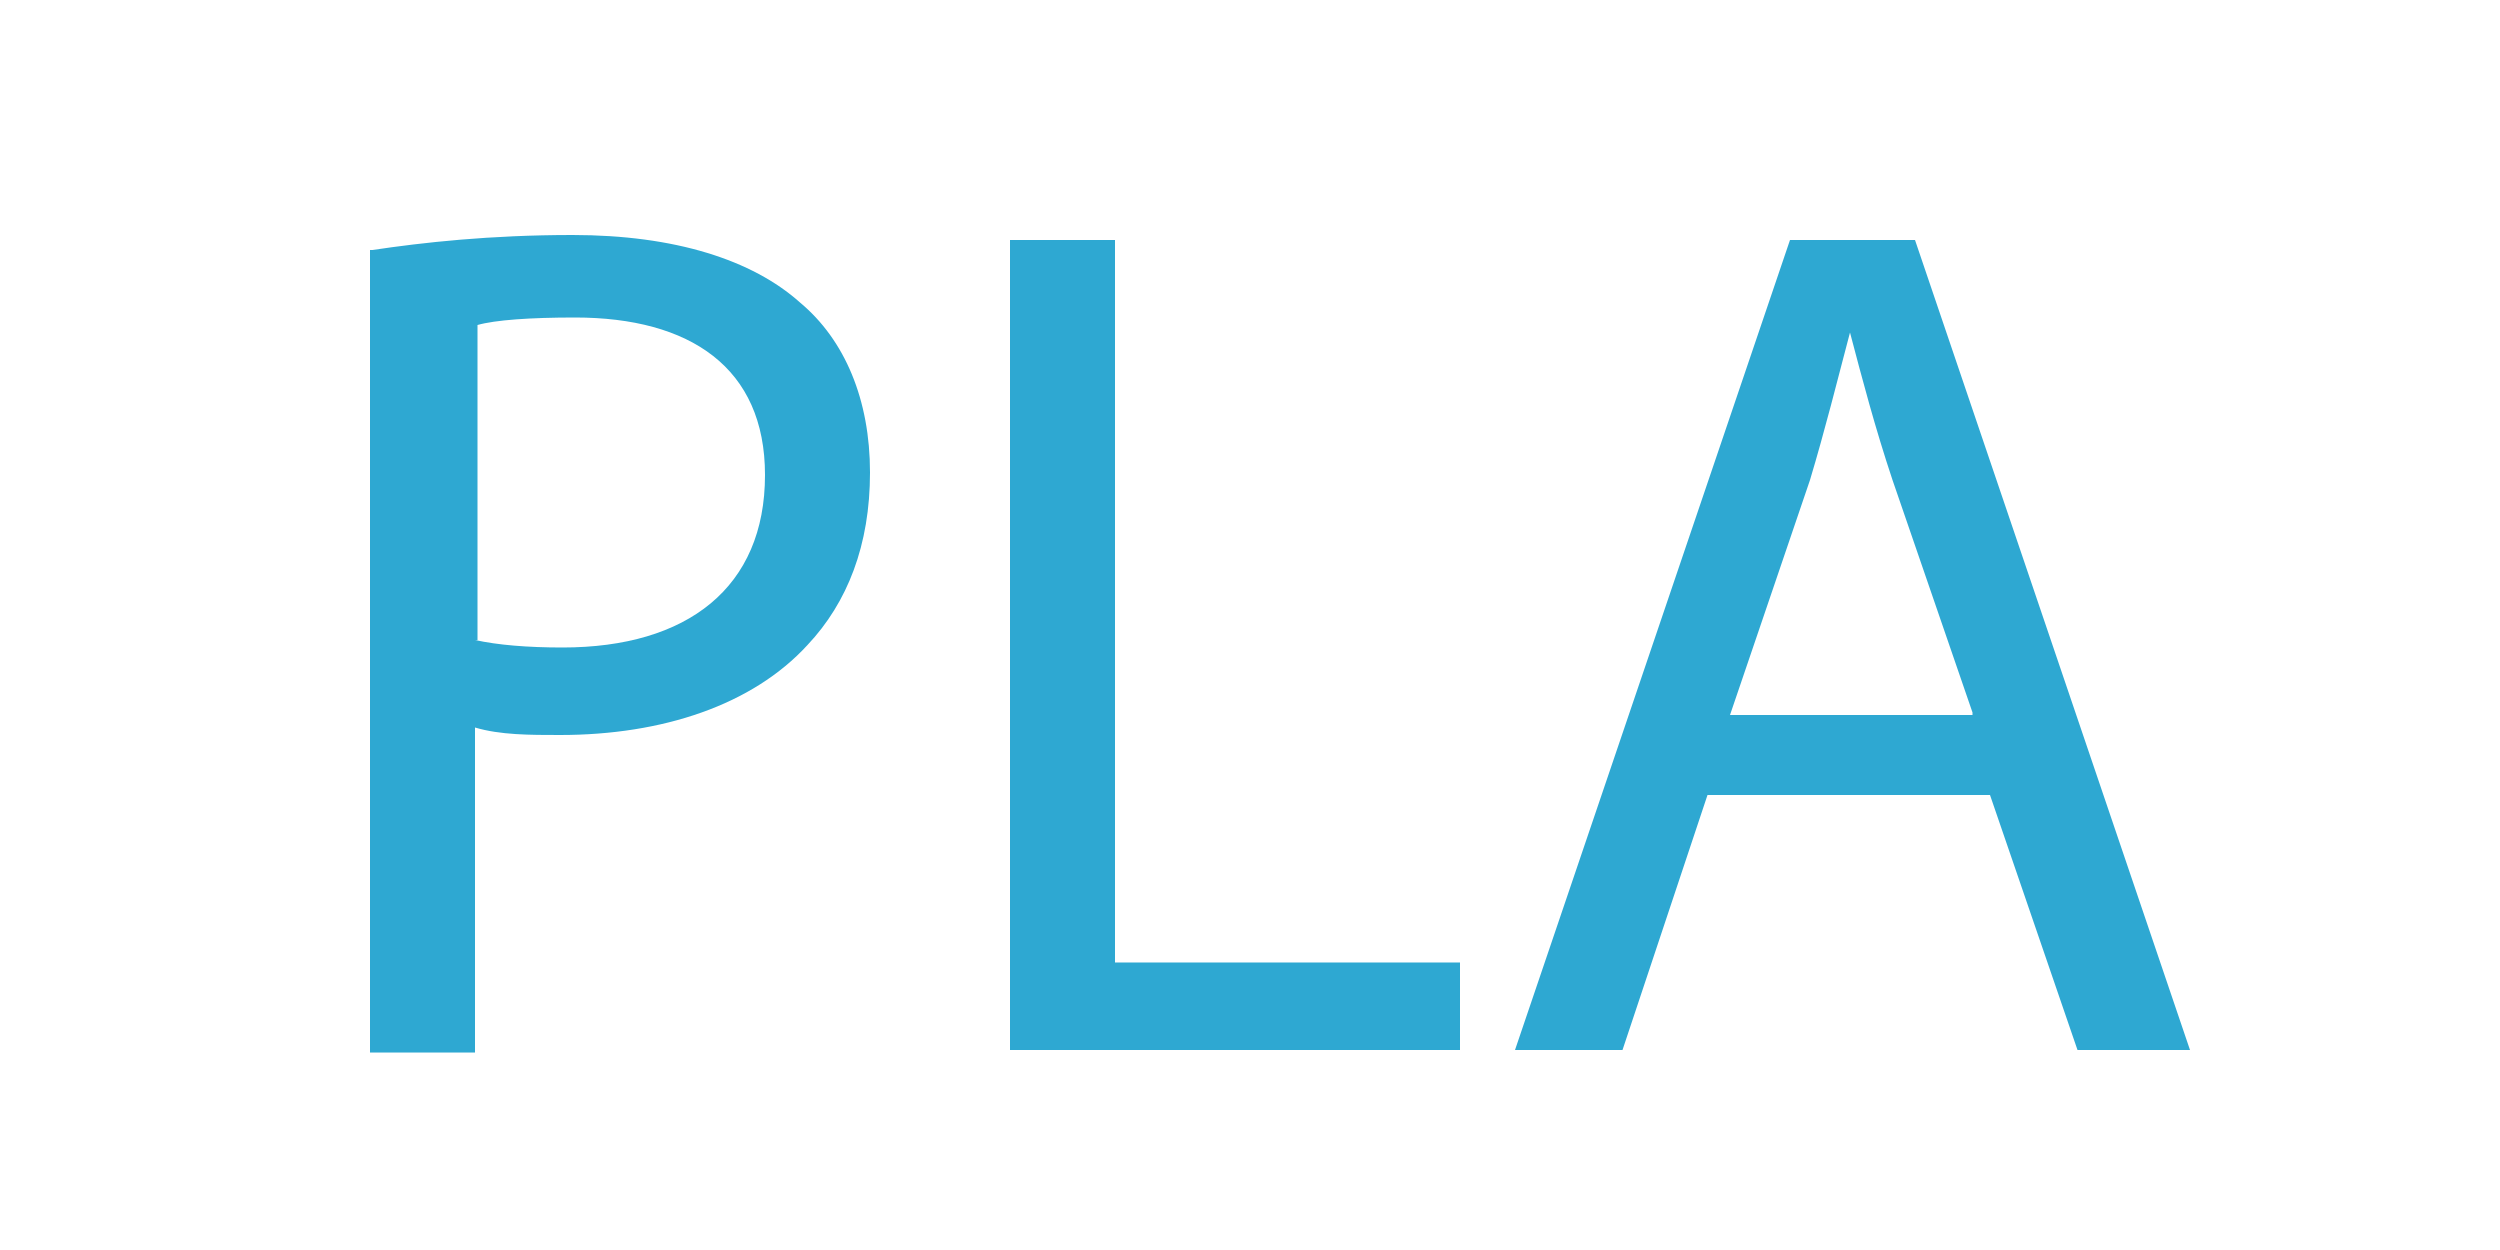
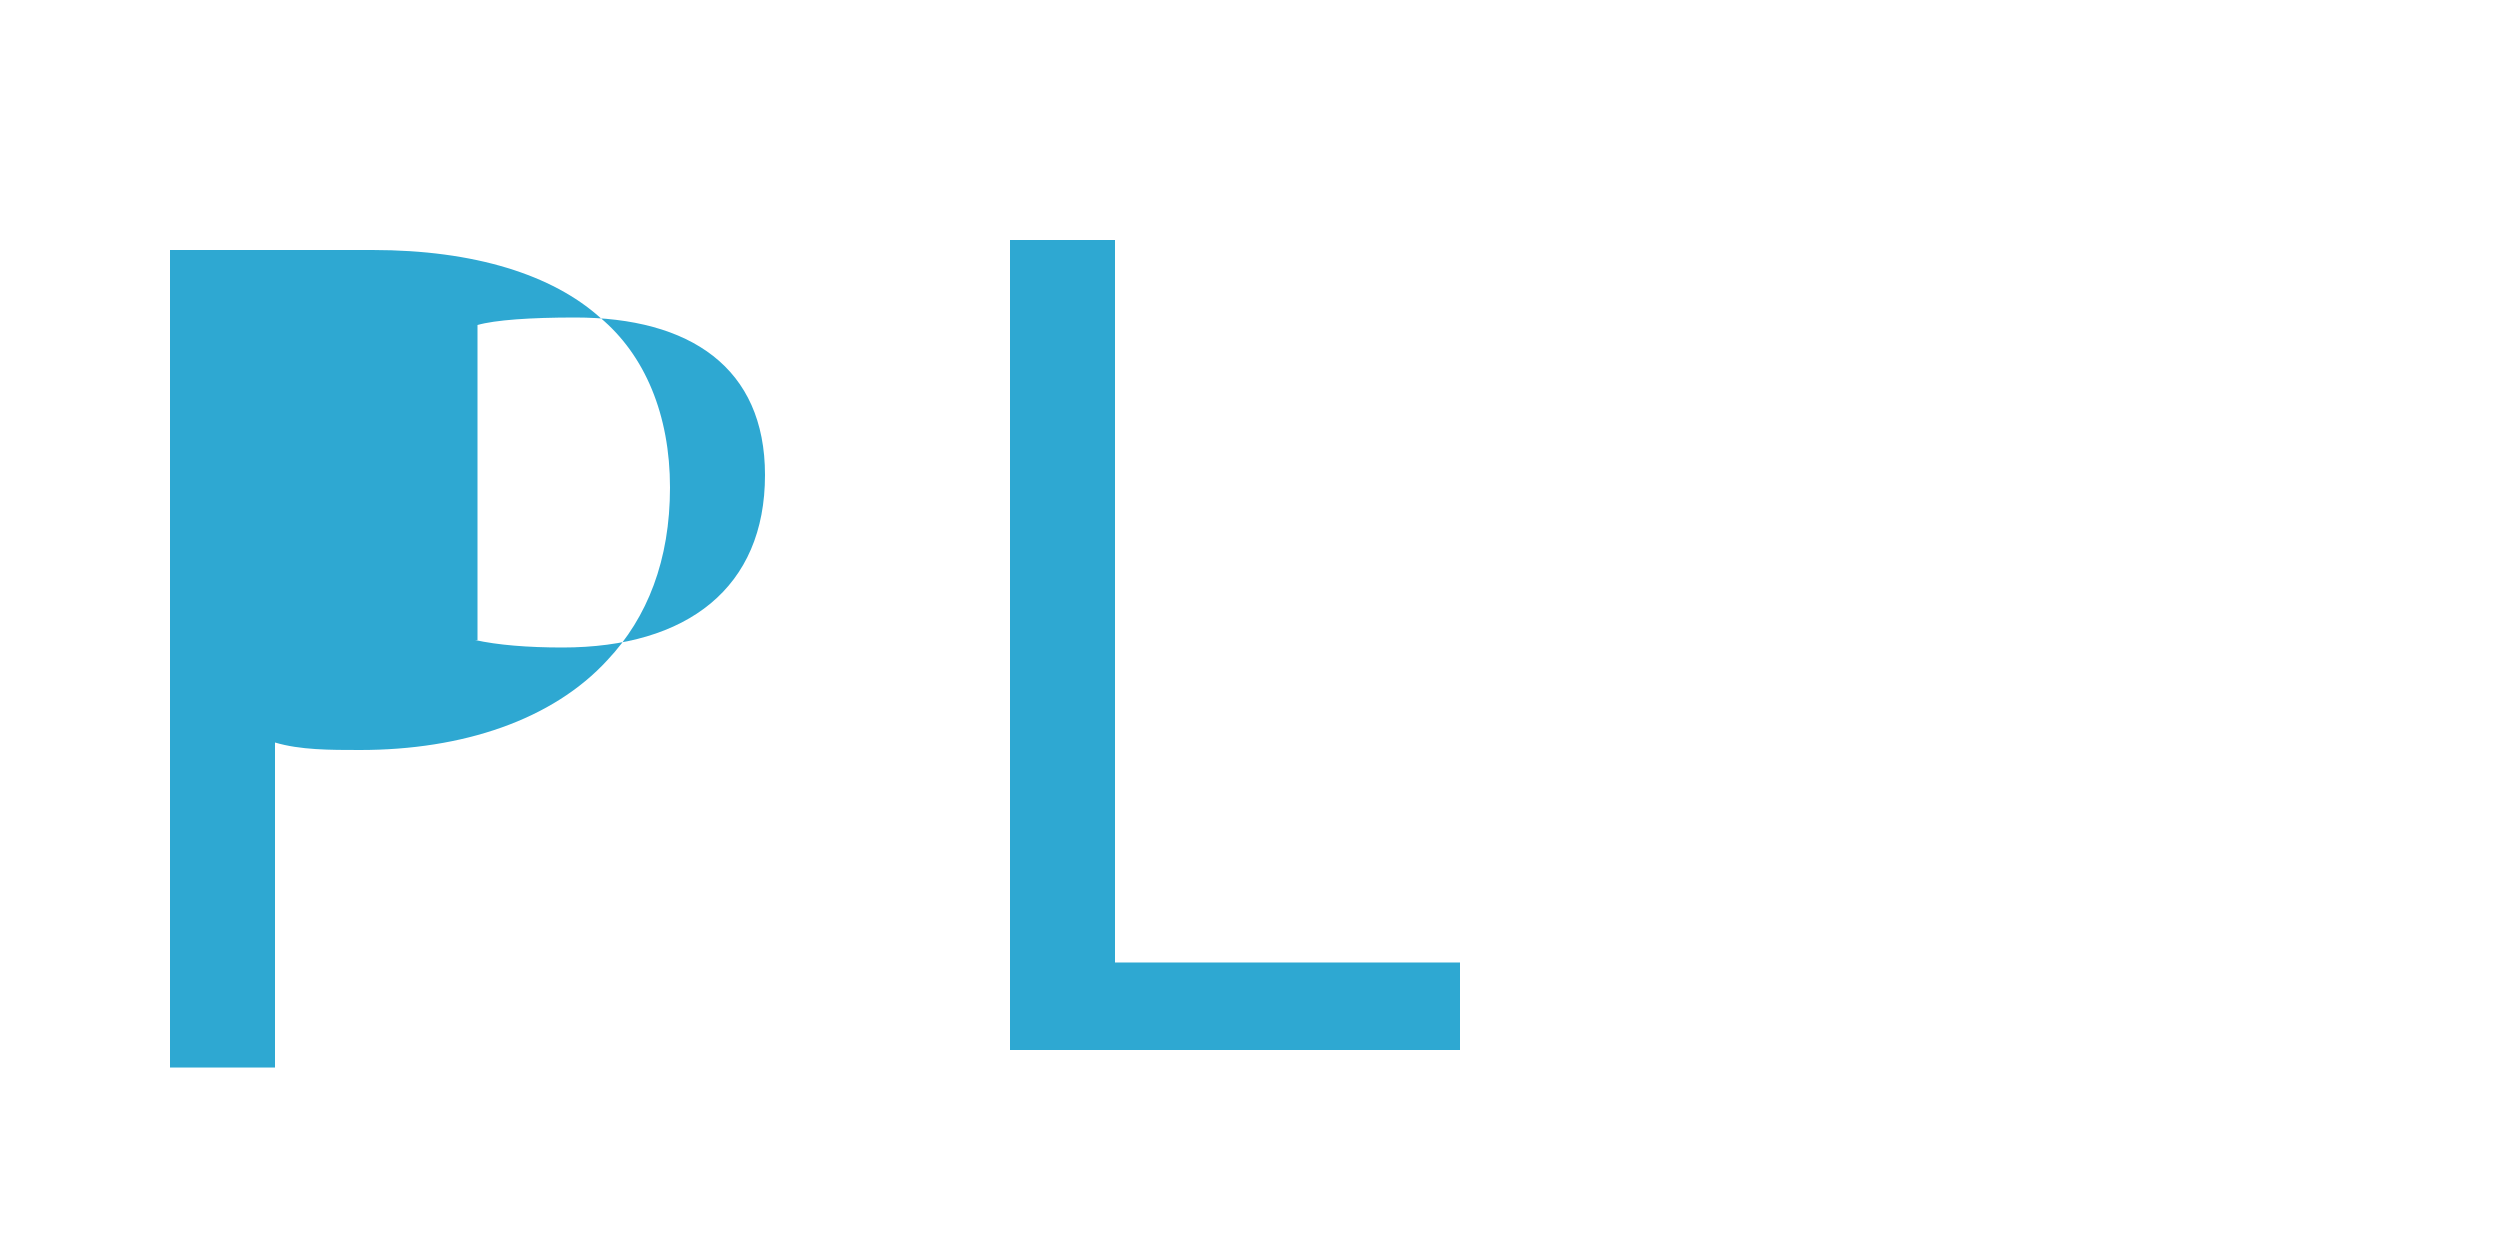
<svg xmlns="http://www.w3.org/2000/svg" version="1.1" id="Ebene_1" x="0px" y="0px" viewBox="0 0 100 50" style="enable-background:new 0 0 100 50;" xml:space="preserve">
  <style type="text/css">
	.st0{fill:none;}
	.st1{enable-background:new    ;}
	.st2{fill:#2EA8D2;}
</style>
  <rect y="7.9" class="st0" width="100" height="44.1" />
  <g class="st1">
-     <path class="st2" d="M14.9,10c2-0.3,4.7-0.6,8-0.6c4.1,0,7.2,1,9.1,2.7c1.8,1.5,2.8,3.9,2.8,6.8c0,2.9-0.9,5.2-2.5,6.9   c-2.2,2.4-5.8,3.6-9.9,3.6c-1.2,0-2.4,0-3.4-0.3v13h-4.2V10z M19,25.6c0.9,0.2,2.1,0.3,3.5,0.3c5,0,8.1-2.4,8.1-6.9   c0-4.3-3-6.3-7.6-6.3c-1.8,0-3.2,0.1-3.9,0.3V25.6z" />
+     <path class="st2" d="M14.9,10c4.1,0,7.2,1,9.1,2.7c1.8,1.5,2.8,3.9,2.8,6.8c0,2.9-0.9,5.2-2.5,6.9   c-2.2,2.4-5.8,3.6-9.9,3.6c-1.2,0-2.4,0-3.4-0.3v13h-4.2V10z M19,25.6c0.9,0.2,2.1,0.3,3.5,0.3c5,0,8.1-2.4,8.1-6.9   c0-4.3-3-6.3-7.6-6.3c-1.8,0-3.2,0.1-3.9,0.3V25.6z" />
    <path class="st2" d="M40.4,9.6h4.2v28.9h13.8V42h-18V9.6z" />
-     <path class="st2" d="M68.3,31.8L64.9,42h-4.3l11-32.4h5l11,32.4h-4.5l-3.5-10.2H68.3z M78.9,28.5l-3.2-9.3c-0.7-2.1-1.2-4-1.7-5.9   H74c-0.5,1.9-1,3.9-1.6,5.9l-3.2,9.4H78.9z" />
  </g>
</svg>